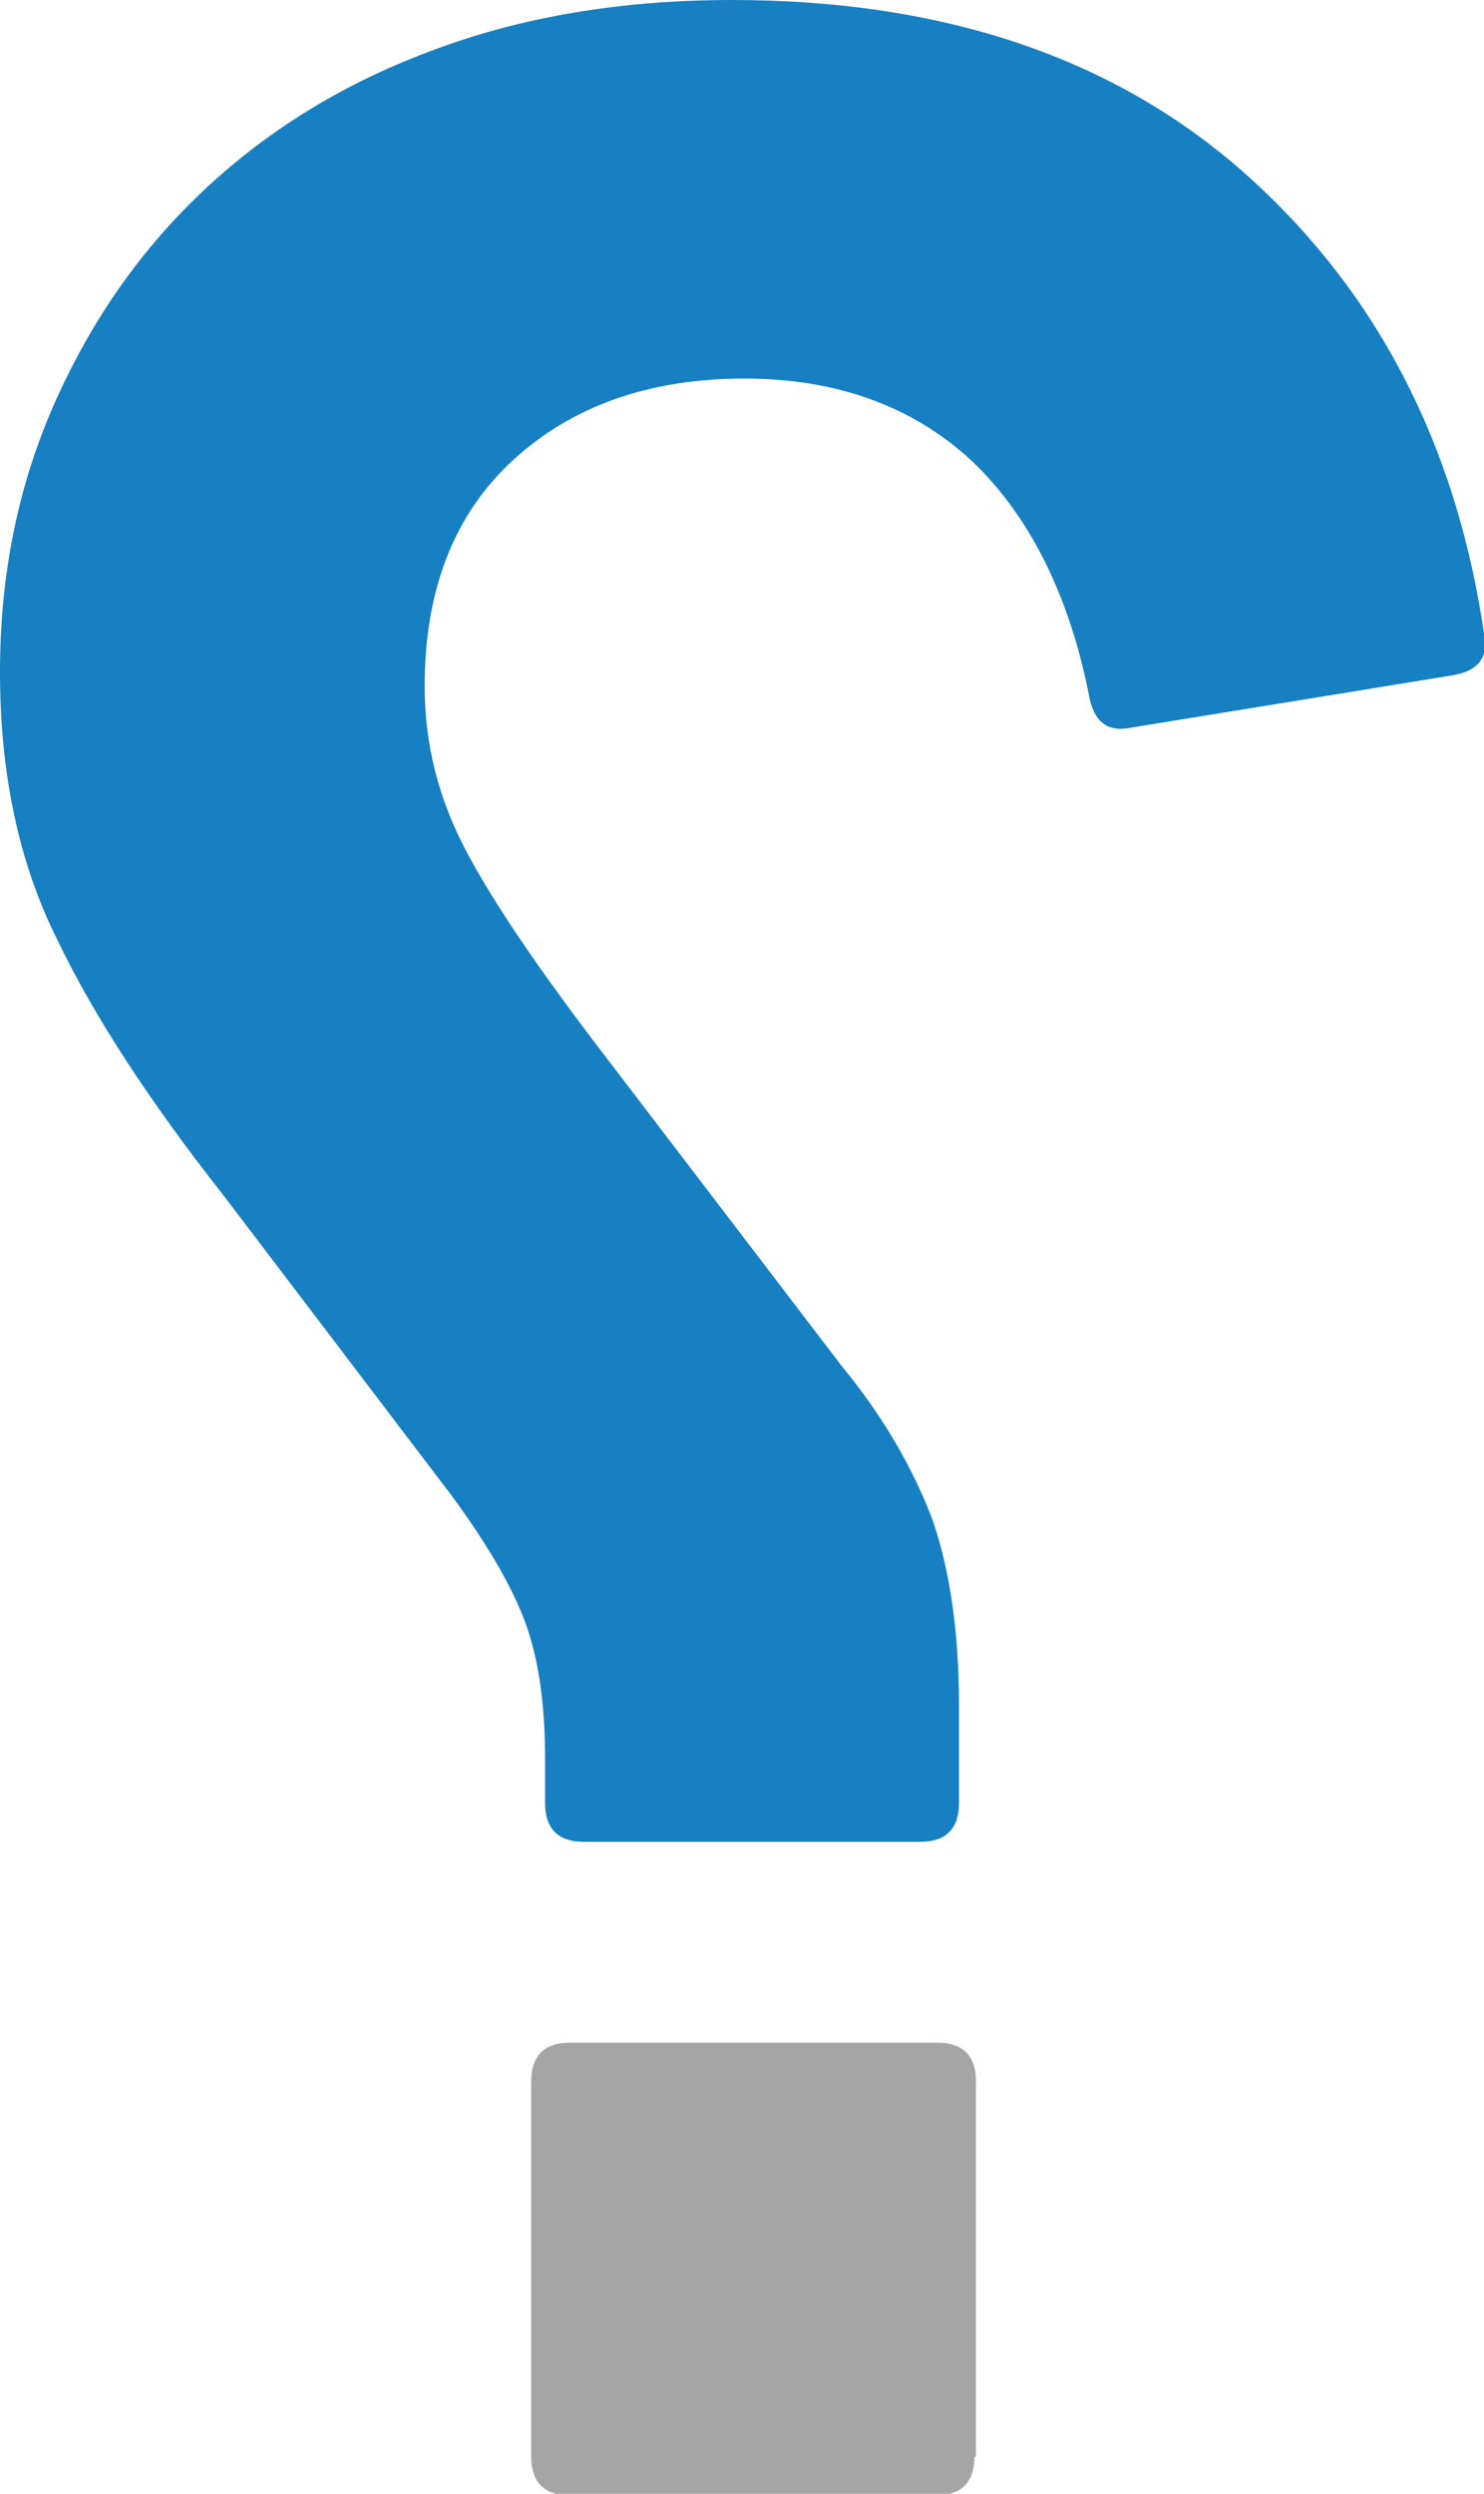
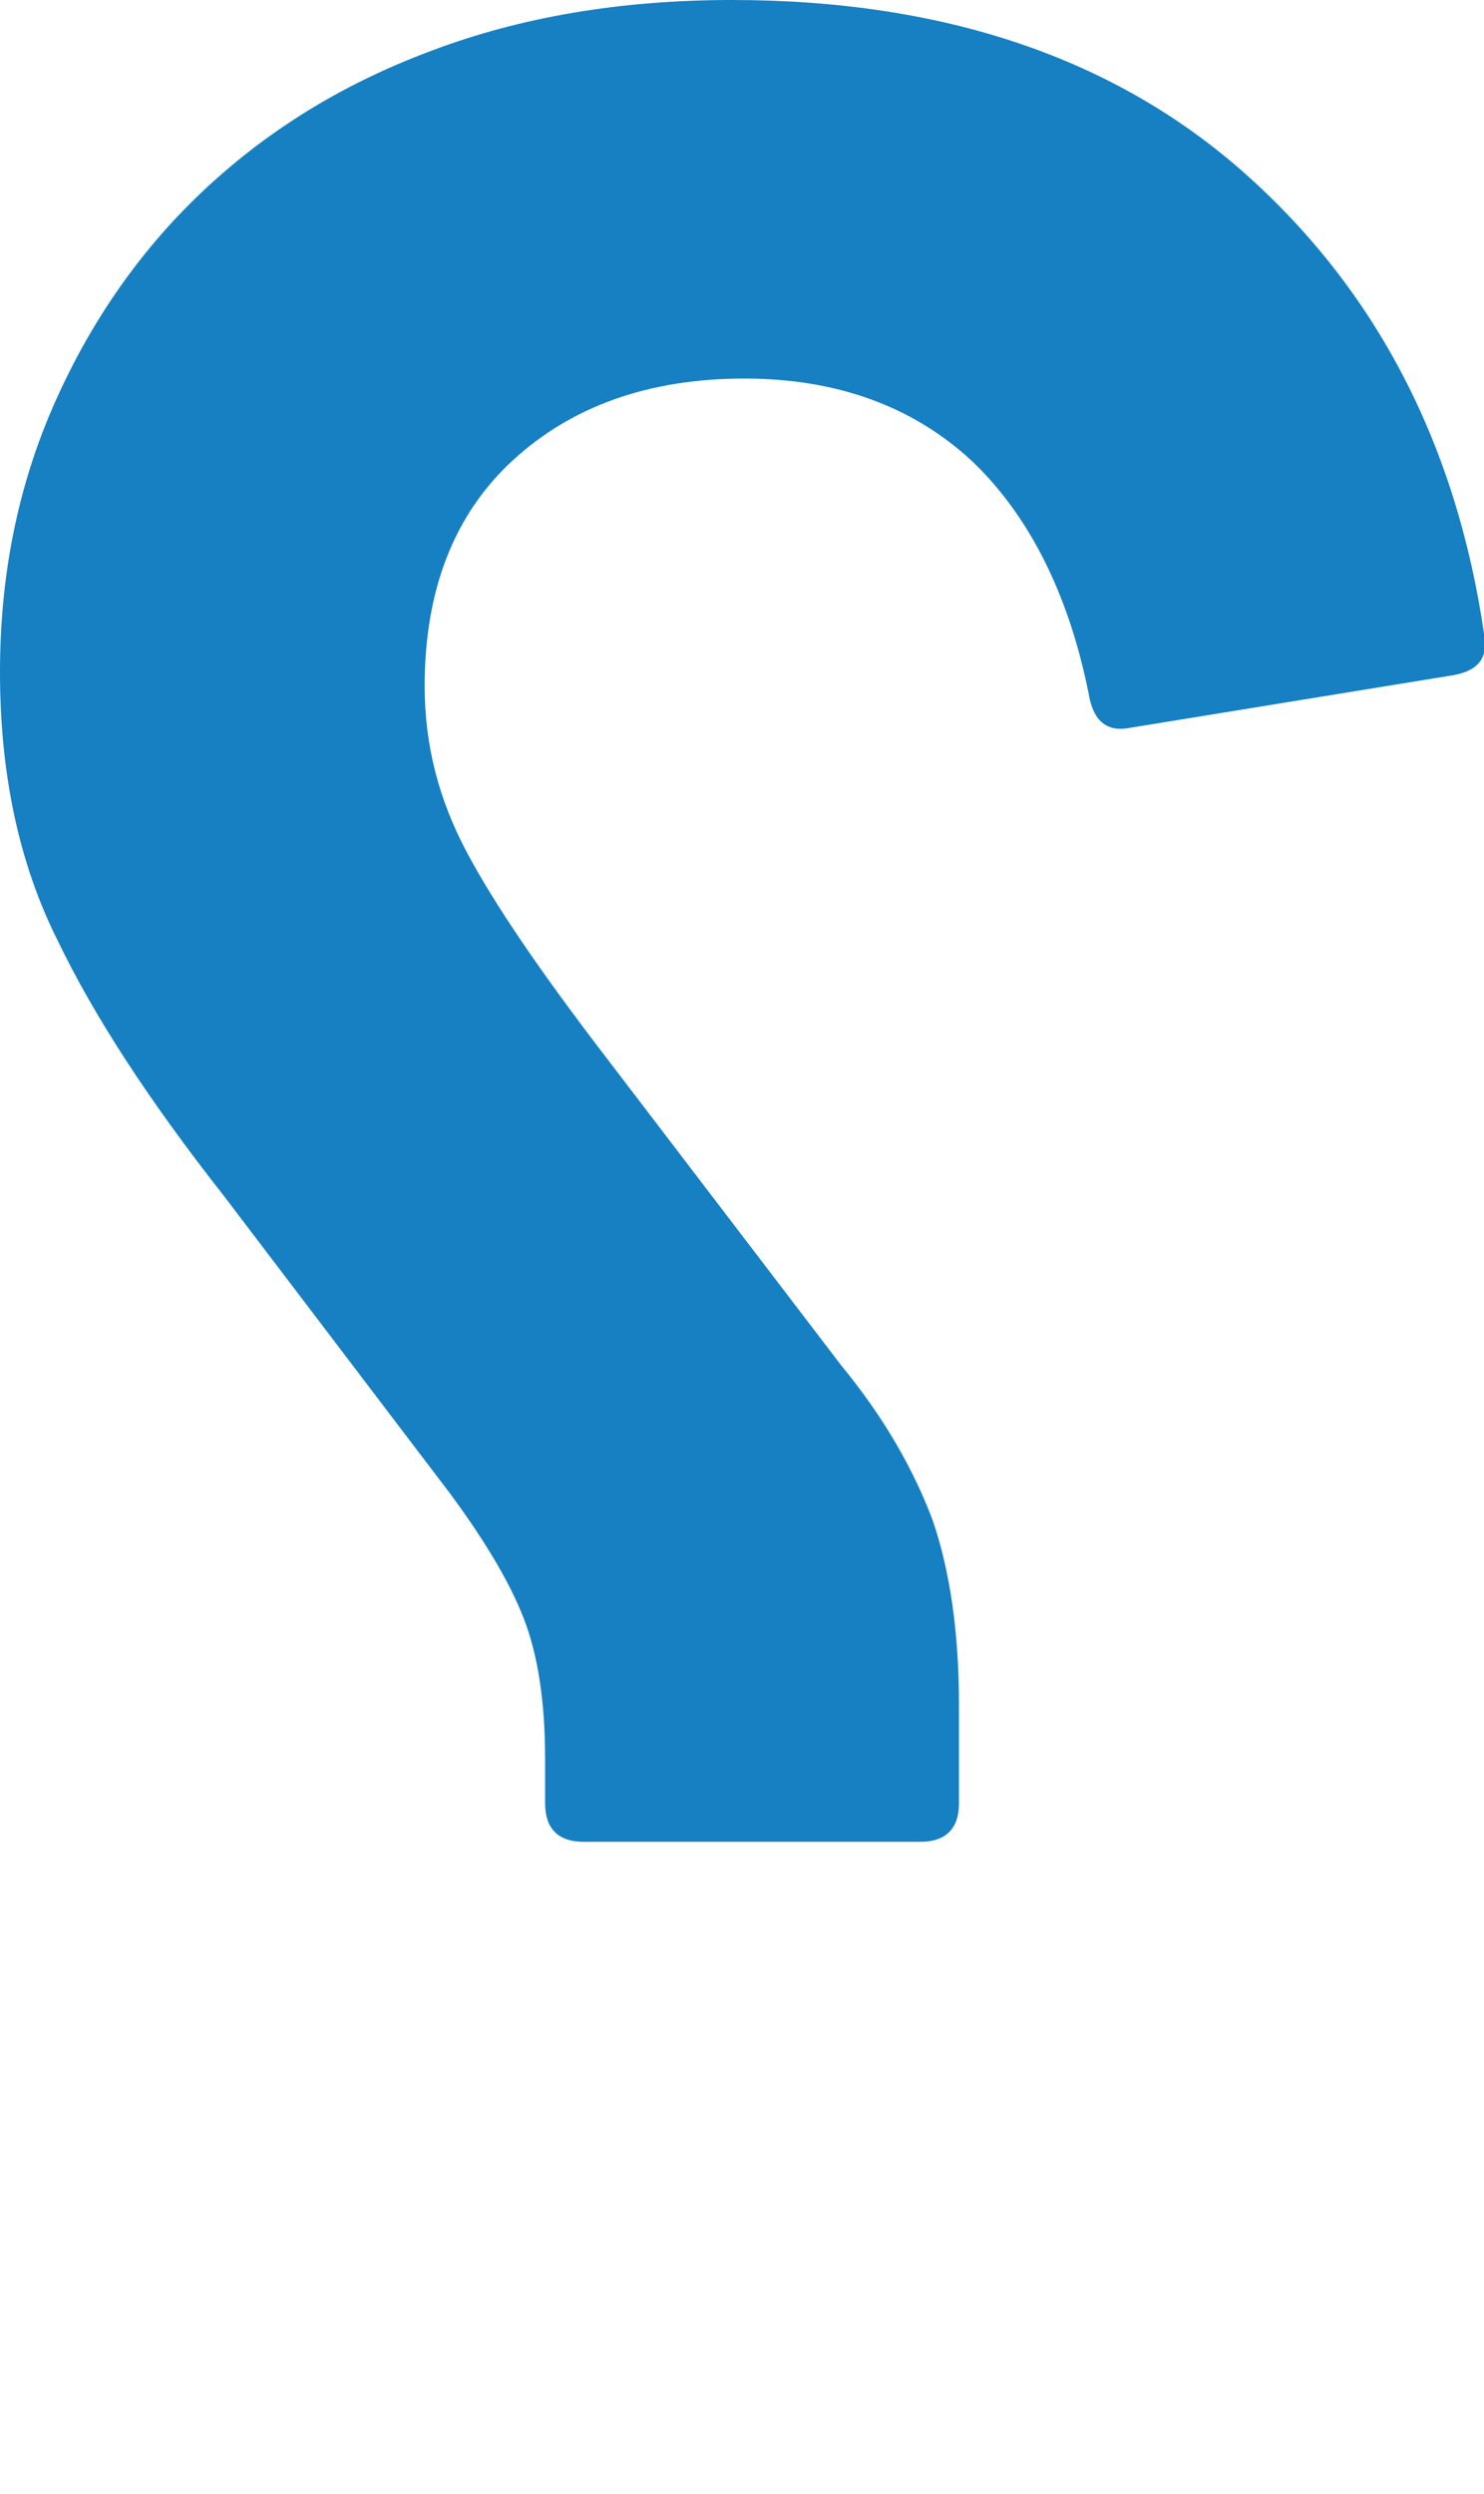
<svg xmlns="http://www.w3.org/2000/svg" version="1.1" id="Layer_1" x="0px" y="0px" viewBox="0 0 96.1 161.4" style="enable-background:new 0 0 96.1 161.4;" xml:space="preserve">
  <style type="text/css">
	.st0{fill:#1680C2;enable-background:new    ;}
	.st1{fill:#A5A5A5;}
</style>
  <g>
    <g>
      <path class="st0" d="M37.8,119.2c-1.6,0-2.5-0.8-2.5-2.5v-2.9c0-3.8-0.5-6.8-1.4-9.1c-0.9-2.3-2.5-5-4.8-8.1L14.5,77.4    C9.7,71.3,6.1,65.8,3.7,60.8C1.2,55.8,0,50,0,43.5c0-6.1,1.1-11.8,3.4-17.1c2.3-5.3,5.5-10,9.6-13.9c4.1-3.9,9-7,14.9-9.2    C33.7,1.1,40.2,0,47.4,0c13.8,0,24.9,3.8,33.3,11.3c8.4,7.5,13.6,17.4,15.4,29.7c0.3,1.5-0.3,2.4-2,2.7l-20.9,3.4    c-1.5,0.3-2.4-0.4-2.7-2.2c-1.3-6.5-3.9-11.6-7.6-15.1c-3.8-3.5-8.7-5.3-14.7-5.3c-6.2,0-11.2,1.8-15,5.3    c-3.8,3.5-5.7,8.4-5.7,14.6c0,3.8,0.9,7.3,2.7,10.7c1.8,3.4,4.8,7.8,9.1,13.4l15.2,19.9c2.8,3.4,4.7,6.8,5.9,10    c1.1,3.2,1.7,7.2,1.7,11.9v6.4c0,1.6-0.8,2.5-2.5,2.5H37.8z" />
    </g>
-     <path class="st1" d="M63.1,159c0,1.6-0.8,2.5-2.5,2.5H36.9c-1.6,0-2.5-0.8-2.5-2.5v-24.3c0-1.6,0.8-2.5,2.5-2.5h23.8   c1.6,0,2.5,0.8,2.5,2.5V159z" />
  </g>
</svg>